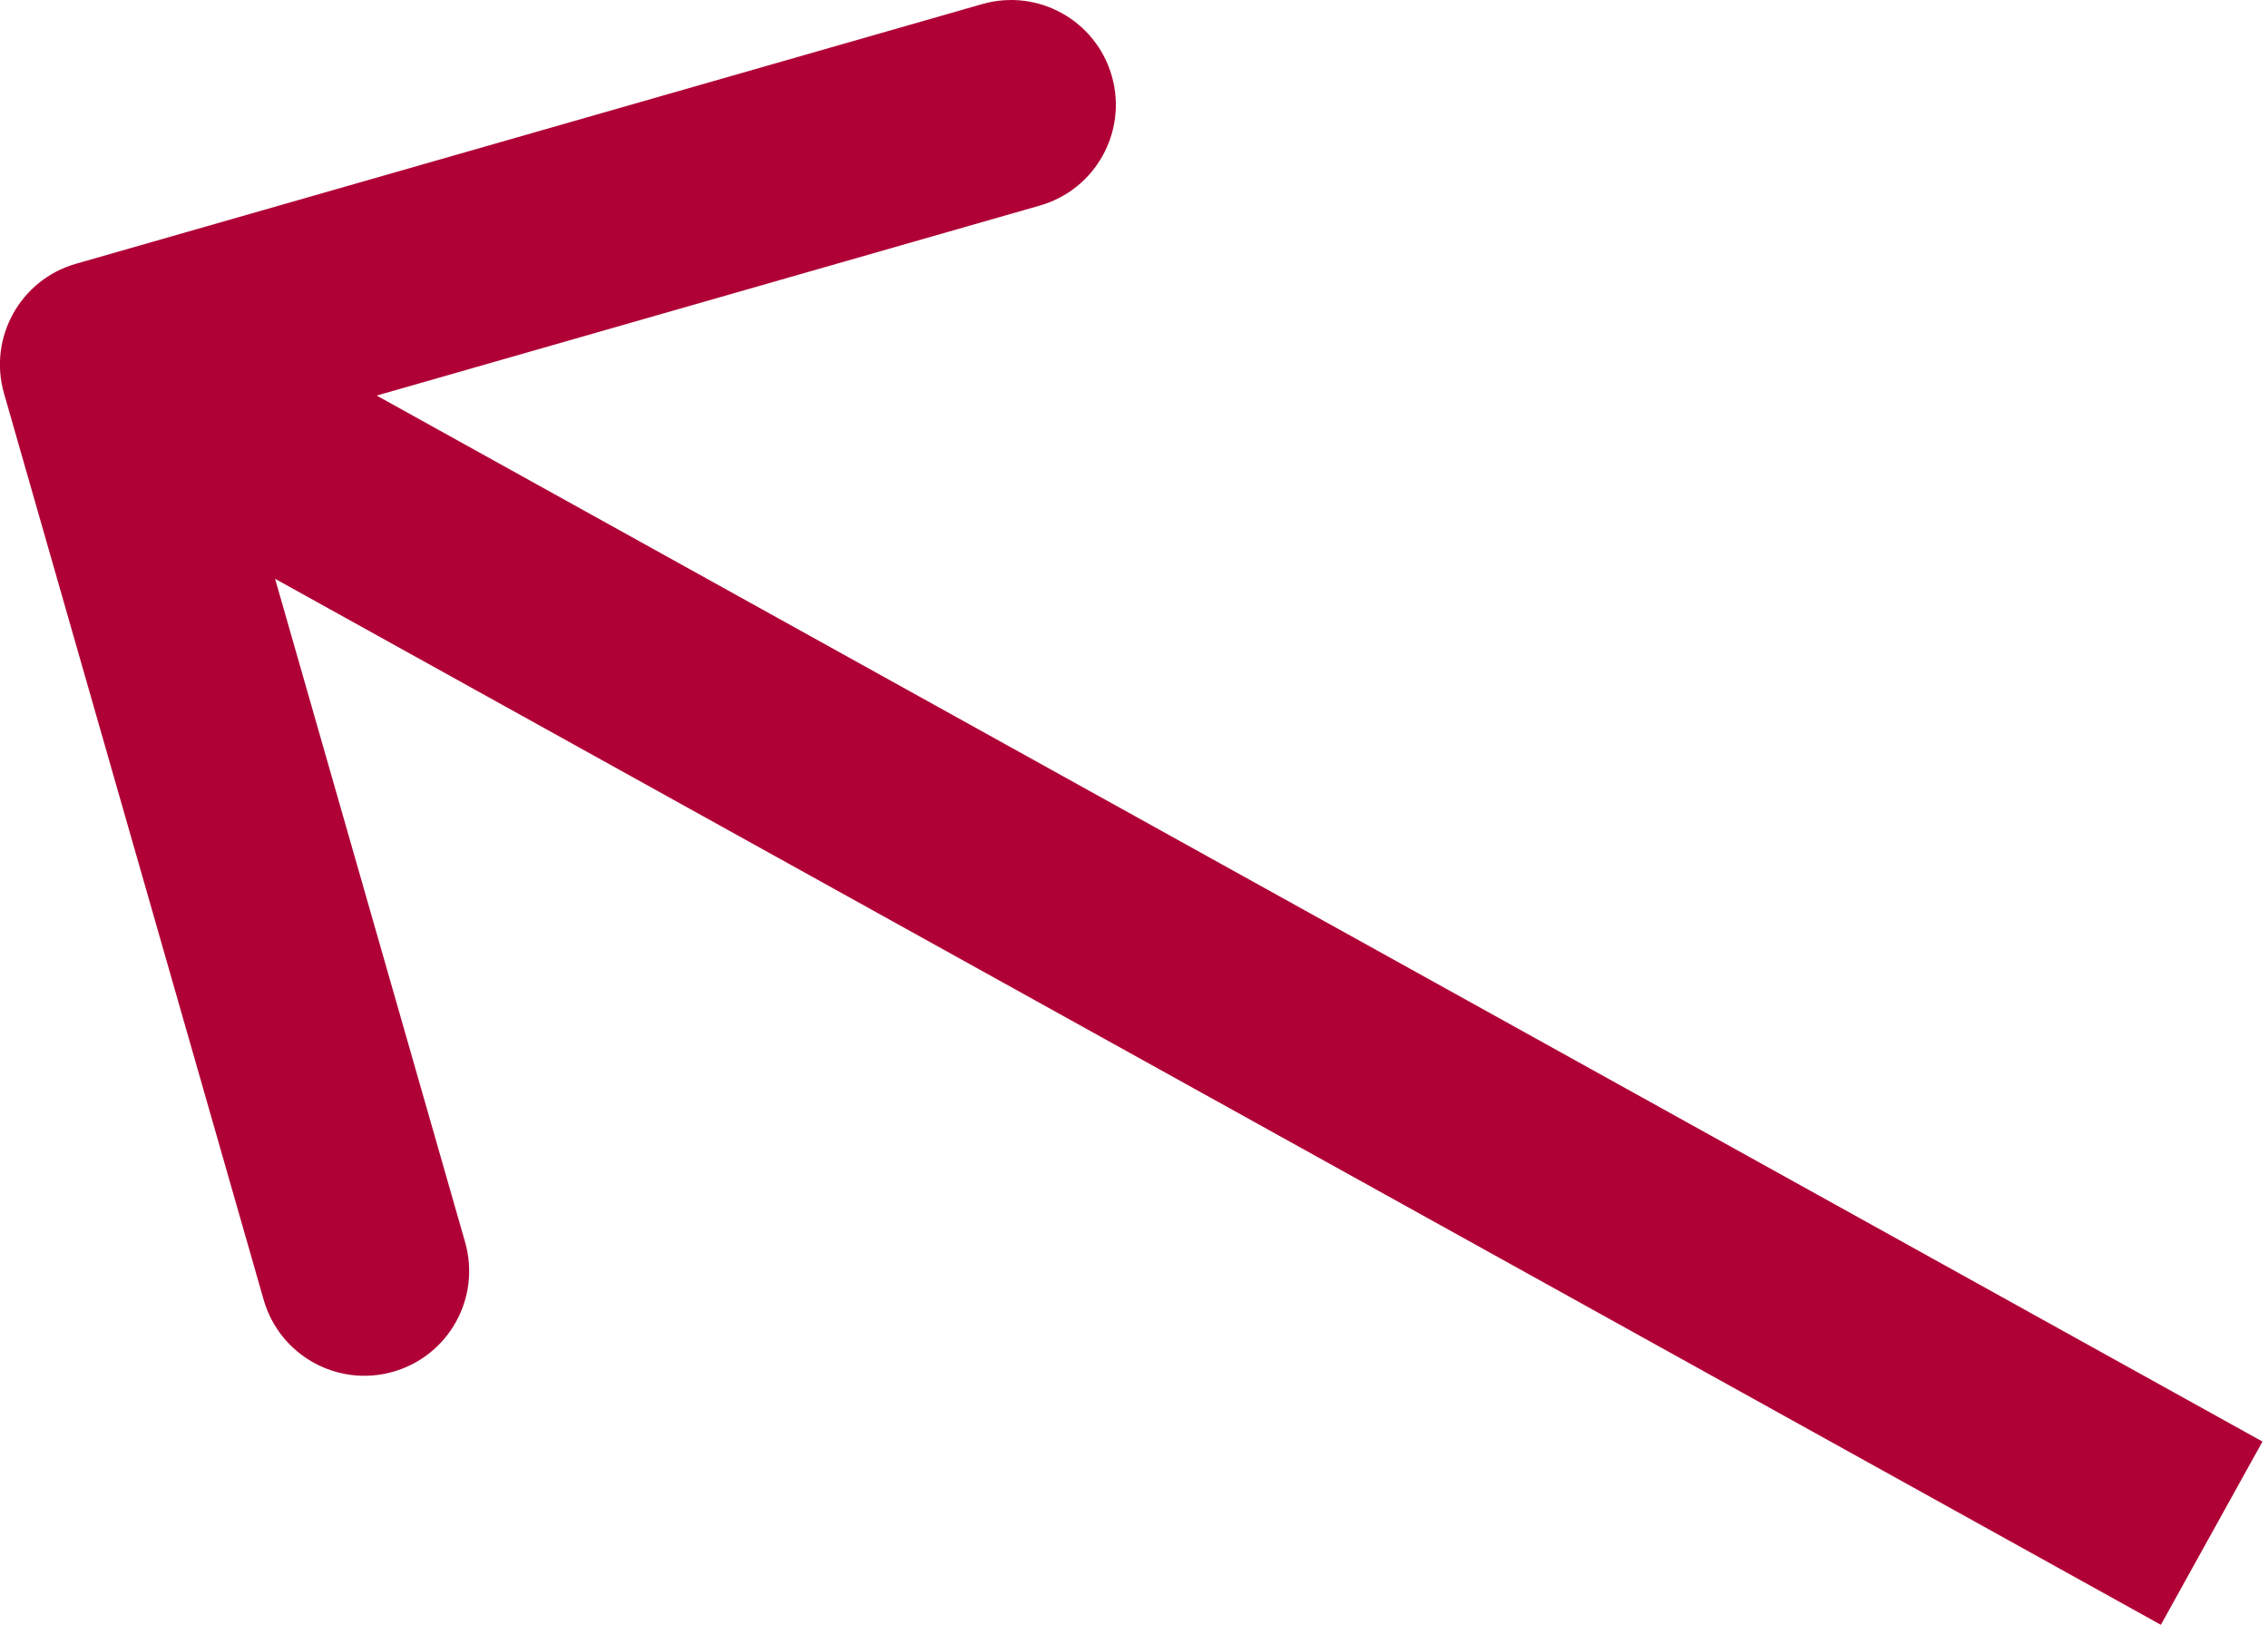
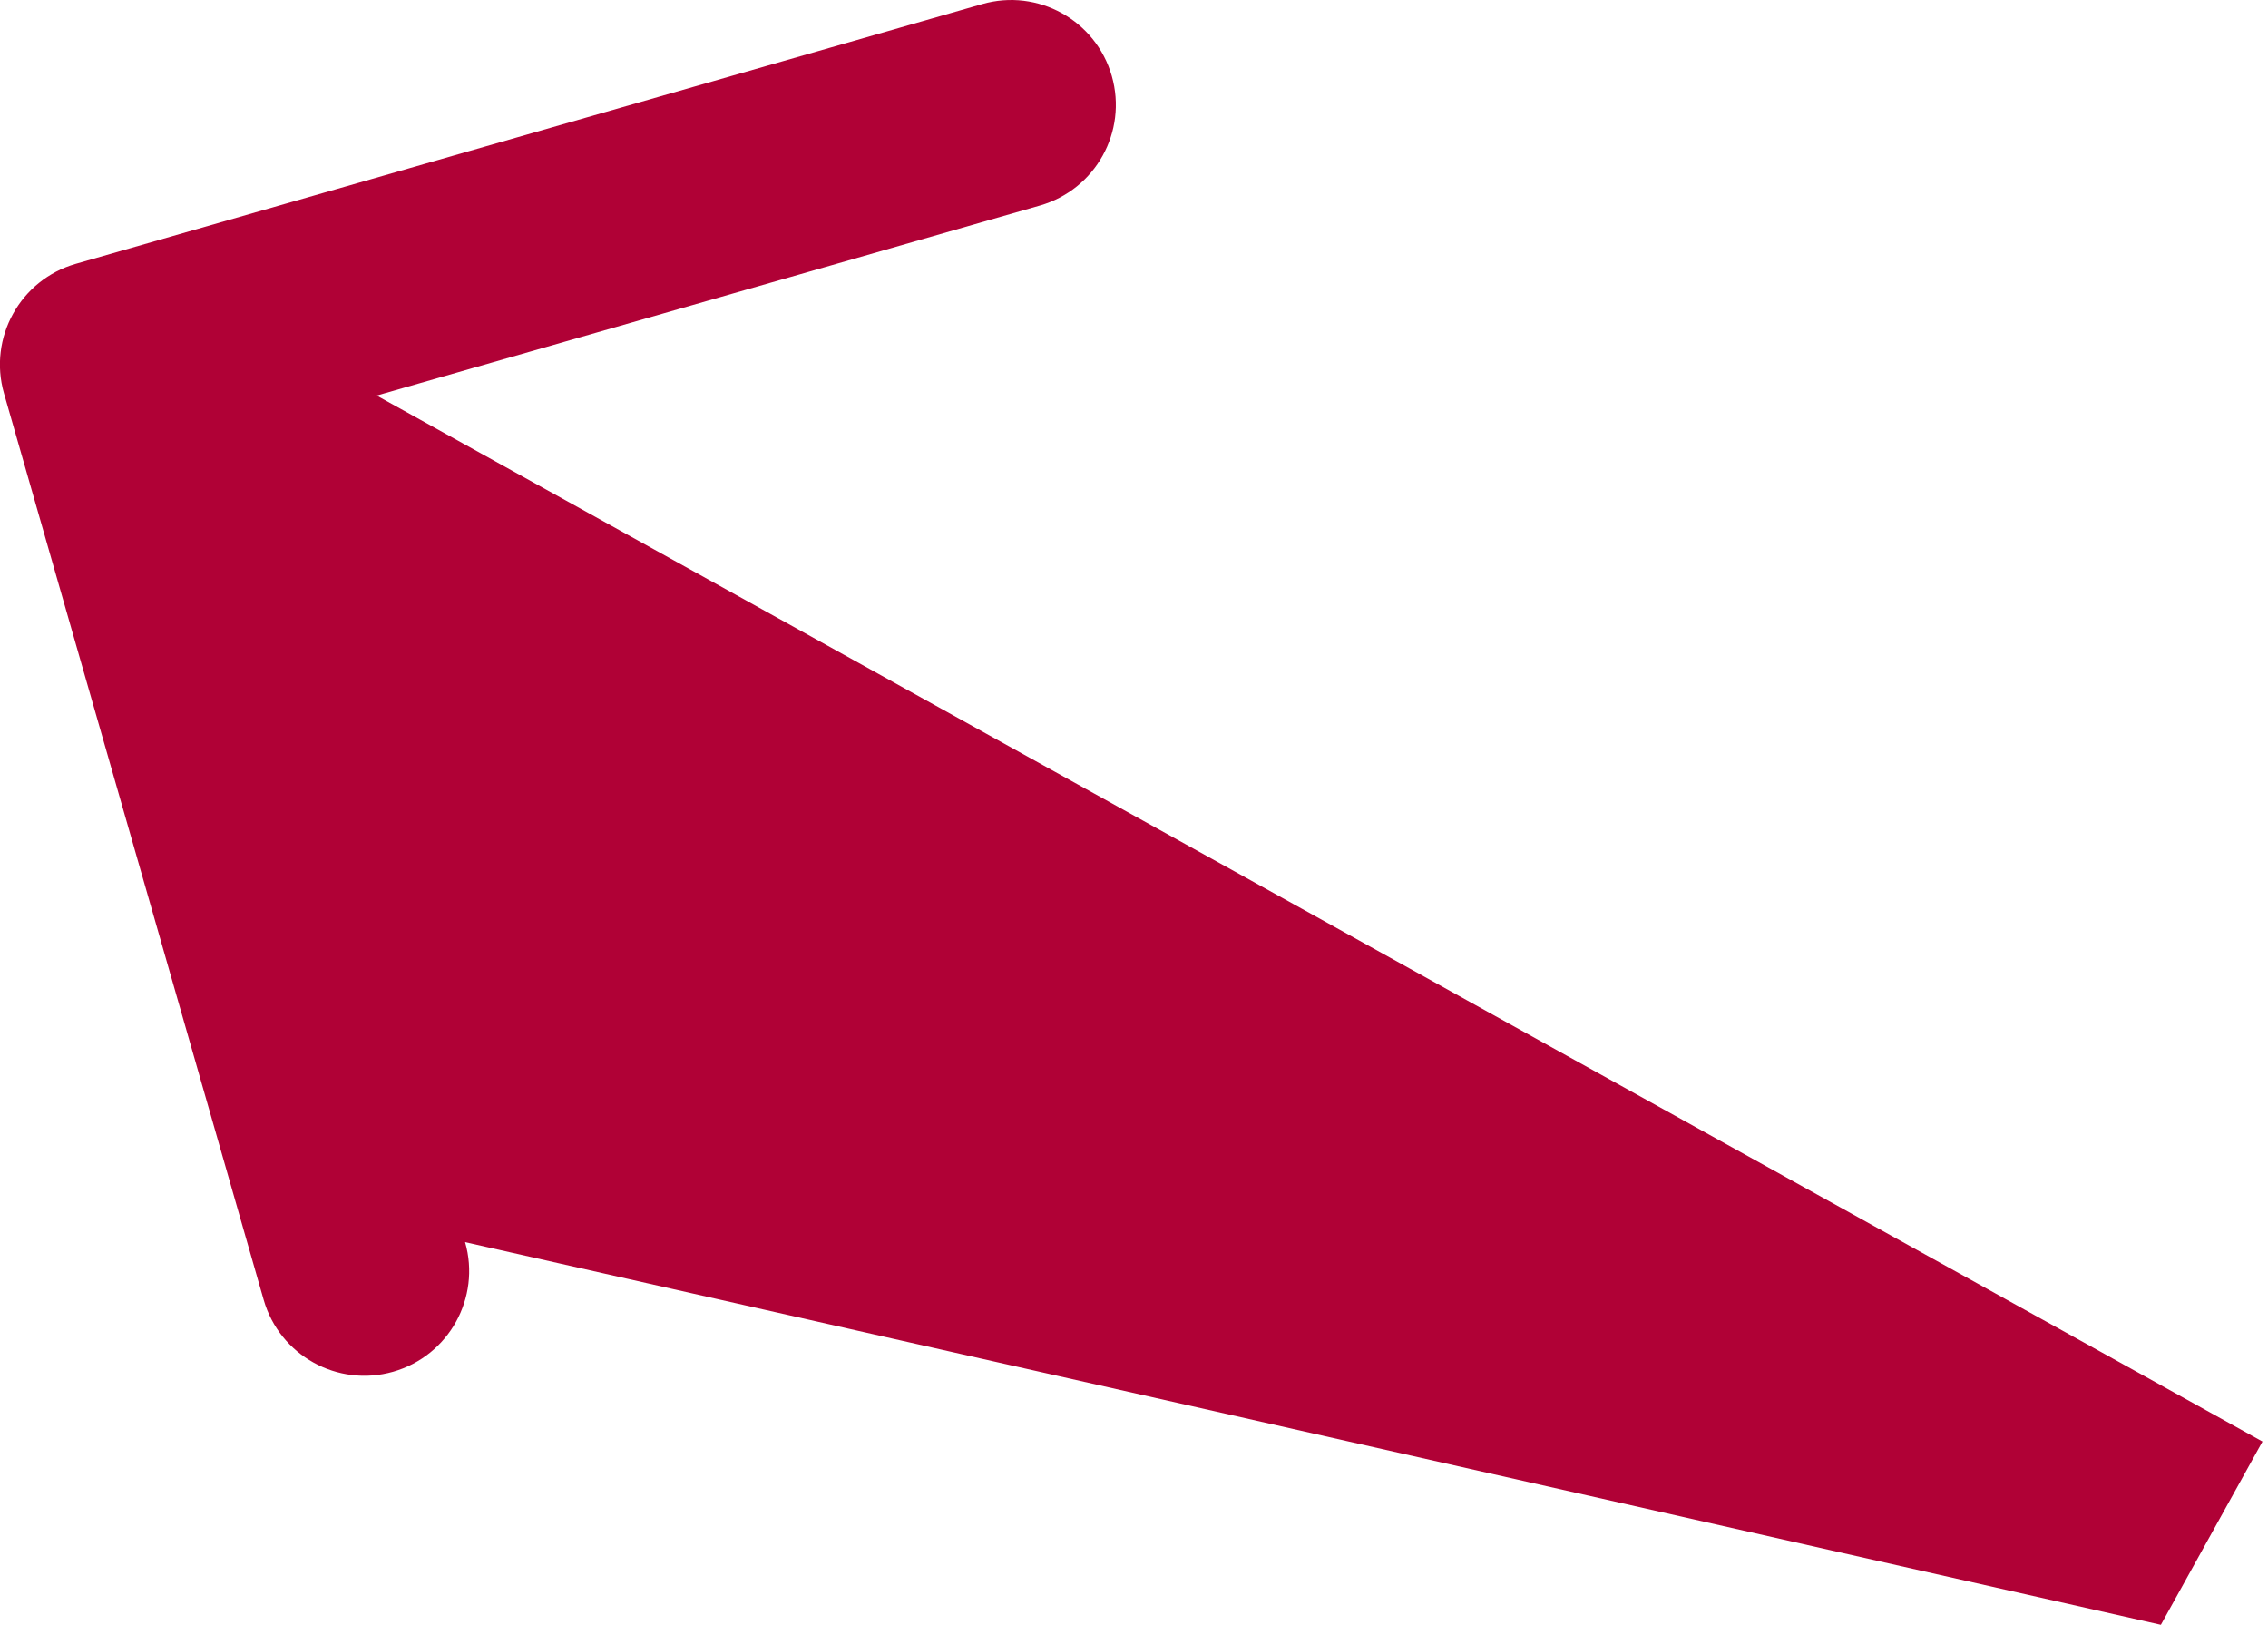
<svg xmlns="http://www.w3.org/2000/svg" width="141" height="101" viewBox="0 0 141 101" fill="none">
-   <path fill-rule="evenodd" clip-rule="evenodd" d="M16.393 80.8L0.249 24.453C-0.741 20.995 1.259 17.389 4.716 16.398L61.064 0.254C64.522 -0.737 68.128 1.263 69.119 4.721C70.109 8.179 68.109 11.785 64.652 12.776L23.419 24.589L140.657 89.609L134.34 101L17.102 35.98L28.915 77.213C29.906 80.67 27.906 84.276 24.448 85.267C20.99 86.258 17.384 84.258 16.393 80.8Z" fill="#B00136" />
+   <path fill-rule="evenodd" clip-rule="evenodd" d="M16.393 80.8L0.249 24.453C-0.741 20.995 1.259 17.389 4.716 16.398L61.064 0.254C64.522 -0.737 68.128 1.263 69.119 4.721C70.109 8.179 68.109 11.785 64.652 12.776L23.419 24.589L140.657 89.609L134.34 101L28.915 77.213C29.906 80.67 27.906 84.276 24.448 85.267C20.99 86.258 17.384 84.258 16.393 80.8Z" fill="#B00136" />
</svg>